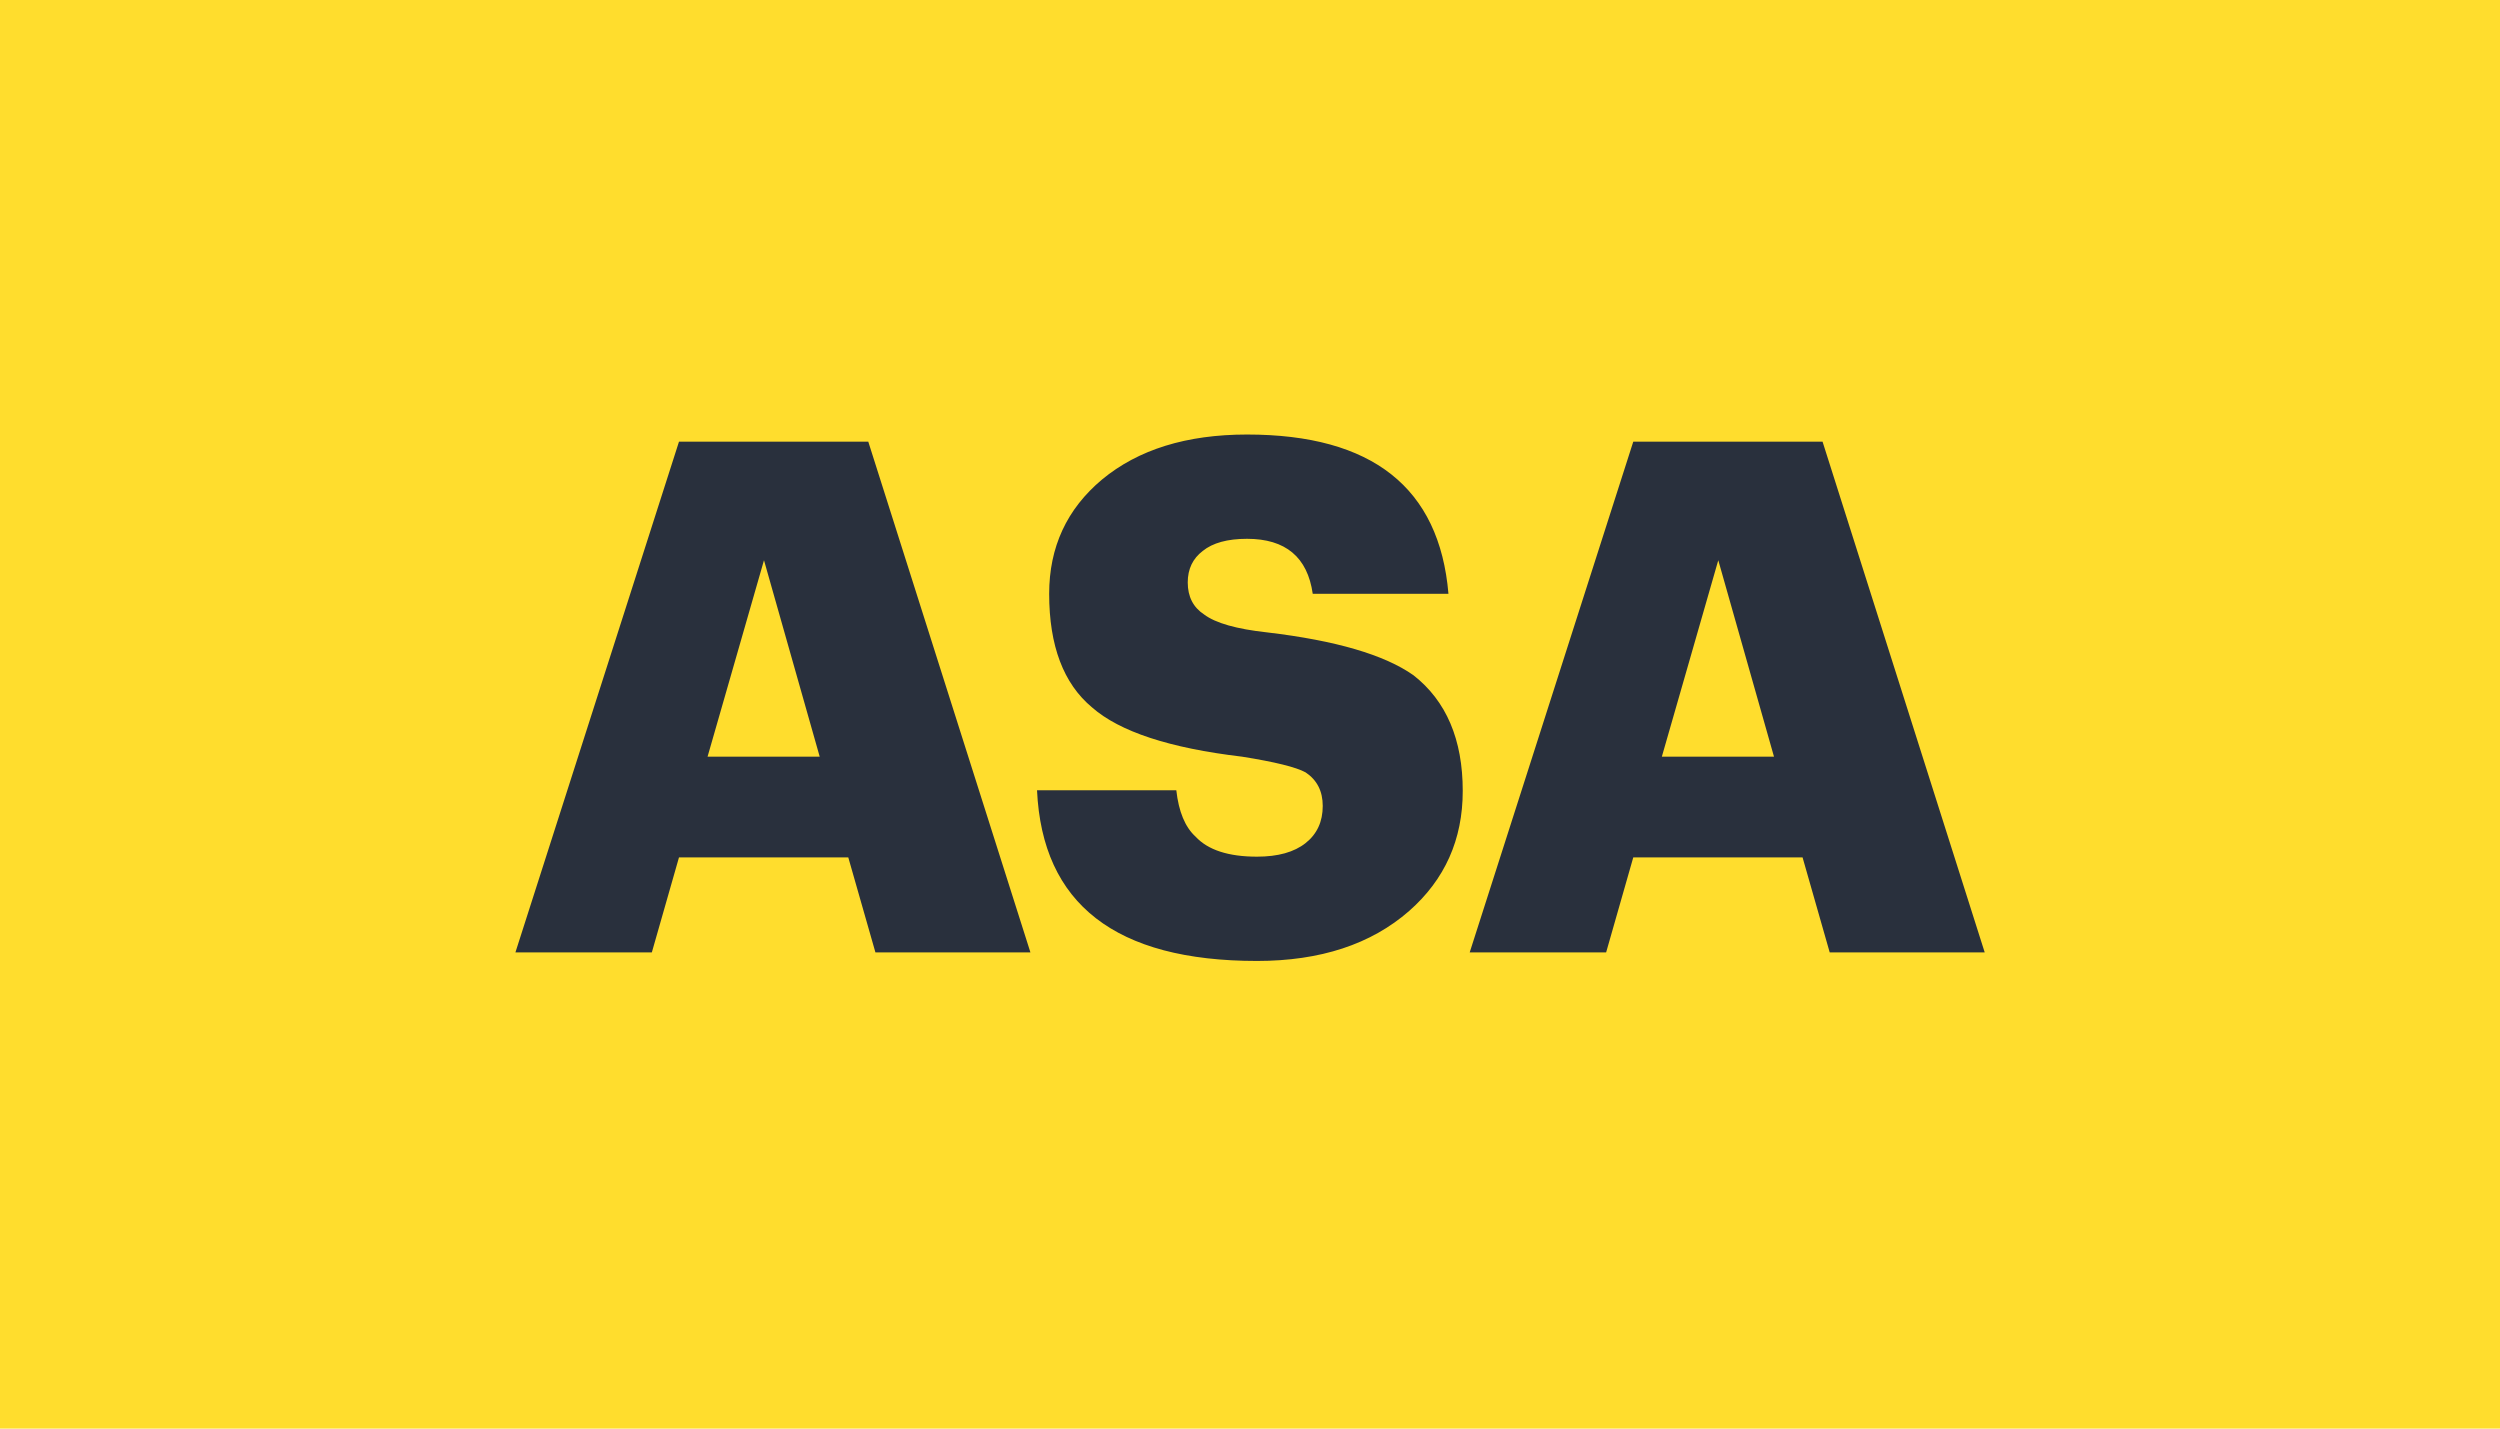
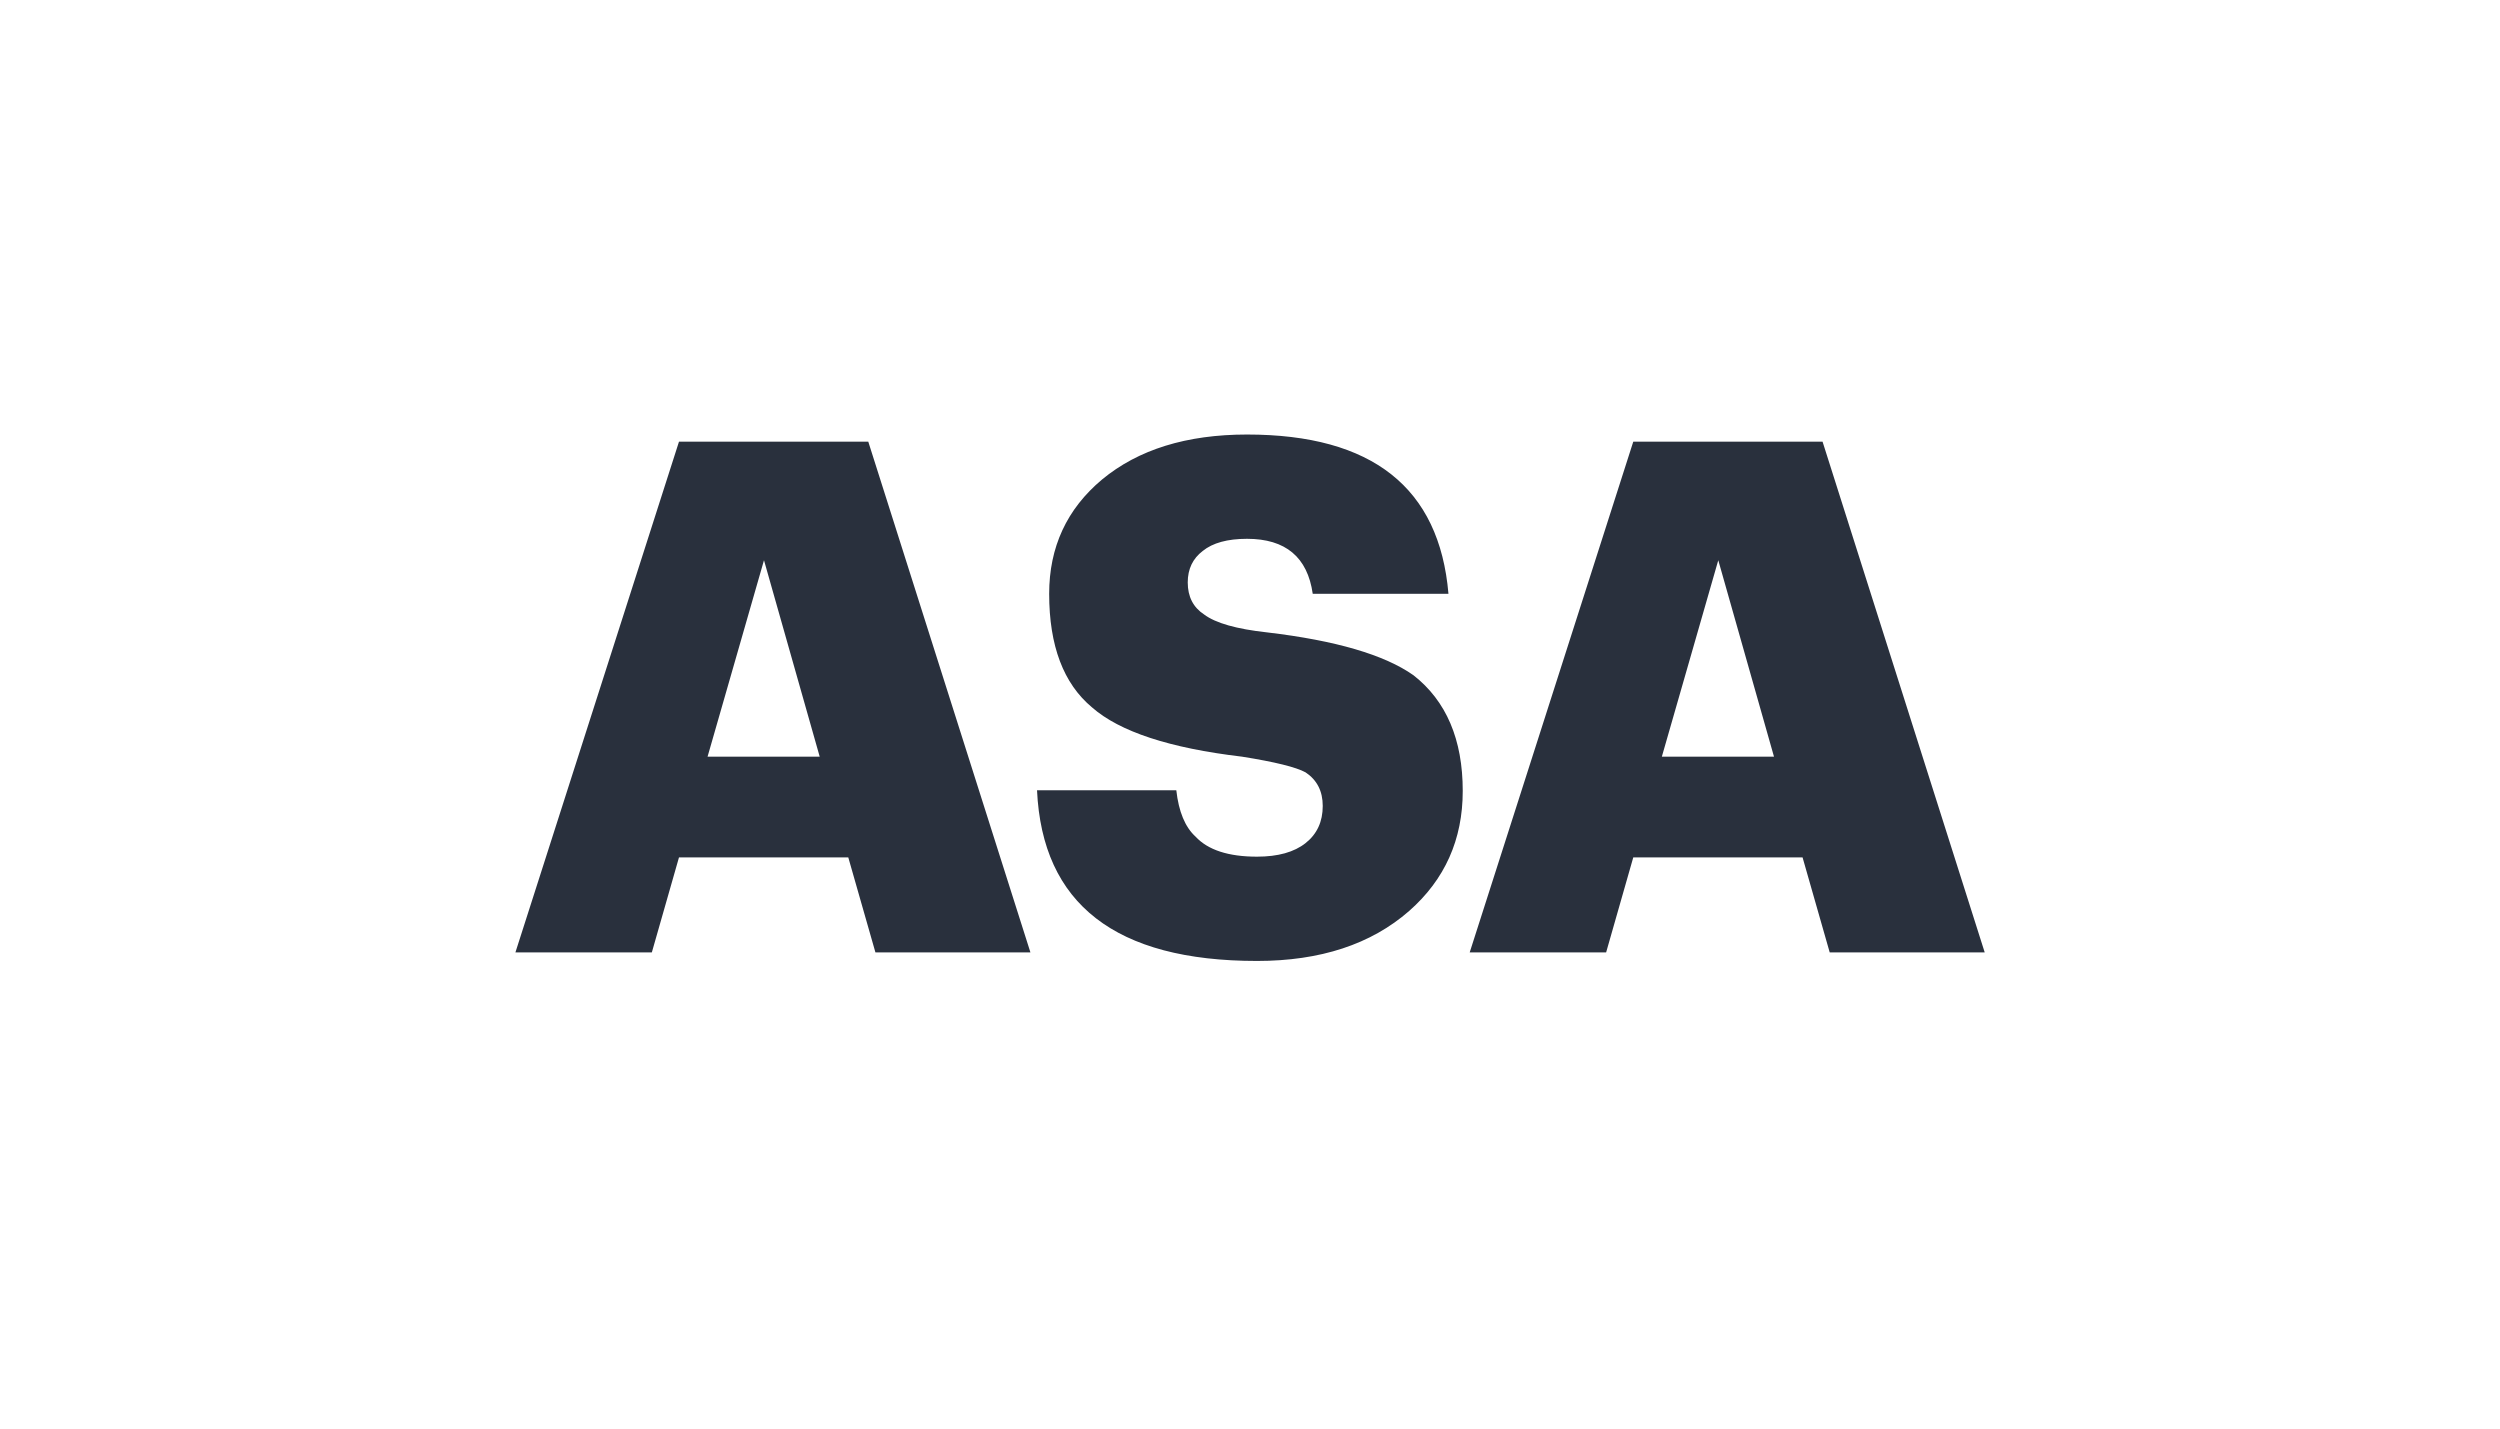
<svg xmlns="http://www.w3.org/2000/svg" width="42" height="24" viewBox="0 0 42 24" fill="none">
-   <rect width="42" height="24" fill="#FFDD2D" />
  <path d="M11.407 7.42H14.587L17.311 16H14.707L14.251 14.404H11.407L10.951 16H8.659L11.407 7.42ZM11.887 12.712H13.771L12.835 9.412L11.887 12.712ZM21.118 16.144C18.742 16.144 17.51 15.188 17.422 13.276H19.762C19.802 13.636 19.91 13.896 20.086 14.056C20.294 14.28 20.638 14.392 21.118 14.392C21.47 14.392 21.742 14.316 21.934 14.164C22.126 14.012 22.222 13.804 22.222 13.54C22.222 13.292 22.126 13.104 21.934 12.976C21.774 12.888 21.418 12.8 20.866 12.712C19.65 12.568 18.81 12.292 18.346 11.884C17.866 11.484 17.626 10.848 17.626 9.976C17.626 9.192 17.922 8.552 18.514 8.056C19.122 7.552 19.934 7.3 20.95 7.3C23.054 7.3 24.182 8.192 24.334 9.976H22.054C21.966 9.36 21.598 9.052 20.95 9.052C20.622 9.052 20.374 9.12 20.206 9.256C20.038 9.384 19.954 9.56 19.954 9.784C19.954 10.024 20.046 10.204 20.23 10.324C20.422 10.468 20.774 10.568 21.286 10.624C22.438 10.76 23.258 11 23.746 11.344C24.298 11.776 24.574 12.424 24.574 13.288C24.574 14.104 24.274 14.776 23.674 15.304C23.034 15.864 22.182 16.144 21.118 16.144ZM27.439 7.42H30.619L33.343 16H30.739L30.283 14.404H27.439L26.983 16H24.691L27.439 7.42ZM27.919 12.712H29.803L28.867 9.412L27.919 12.712Z" fill="#29303D" />
</svg>